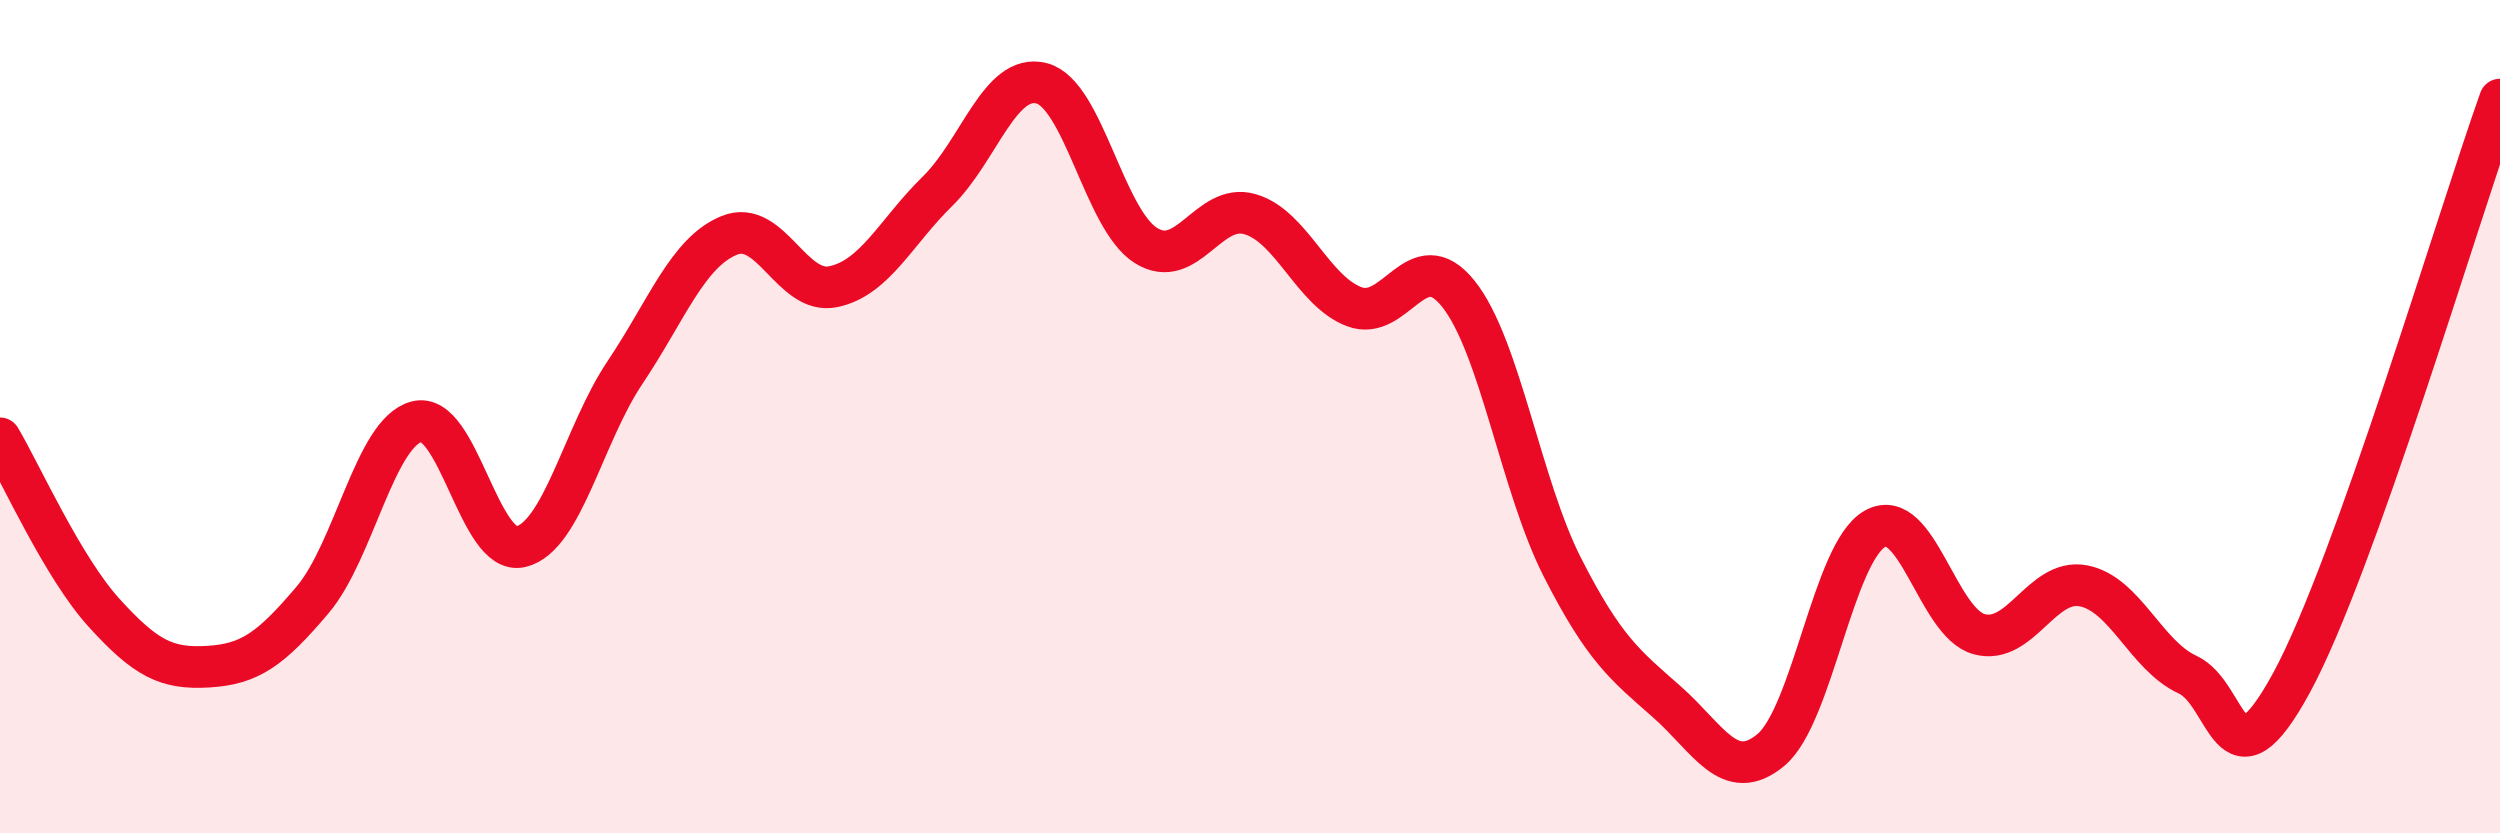
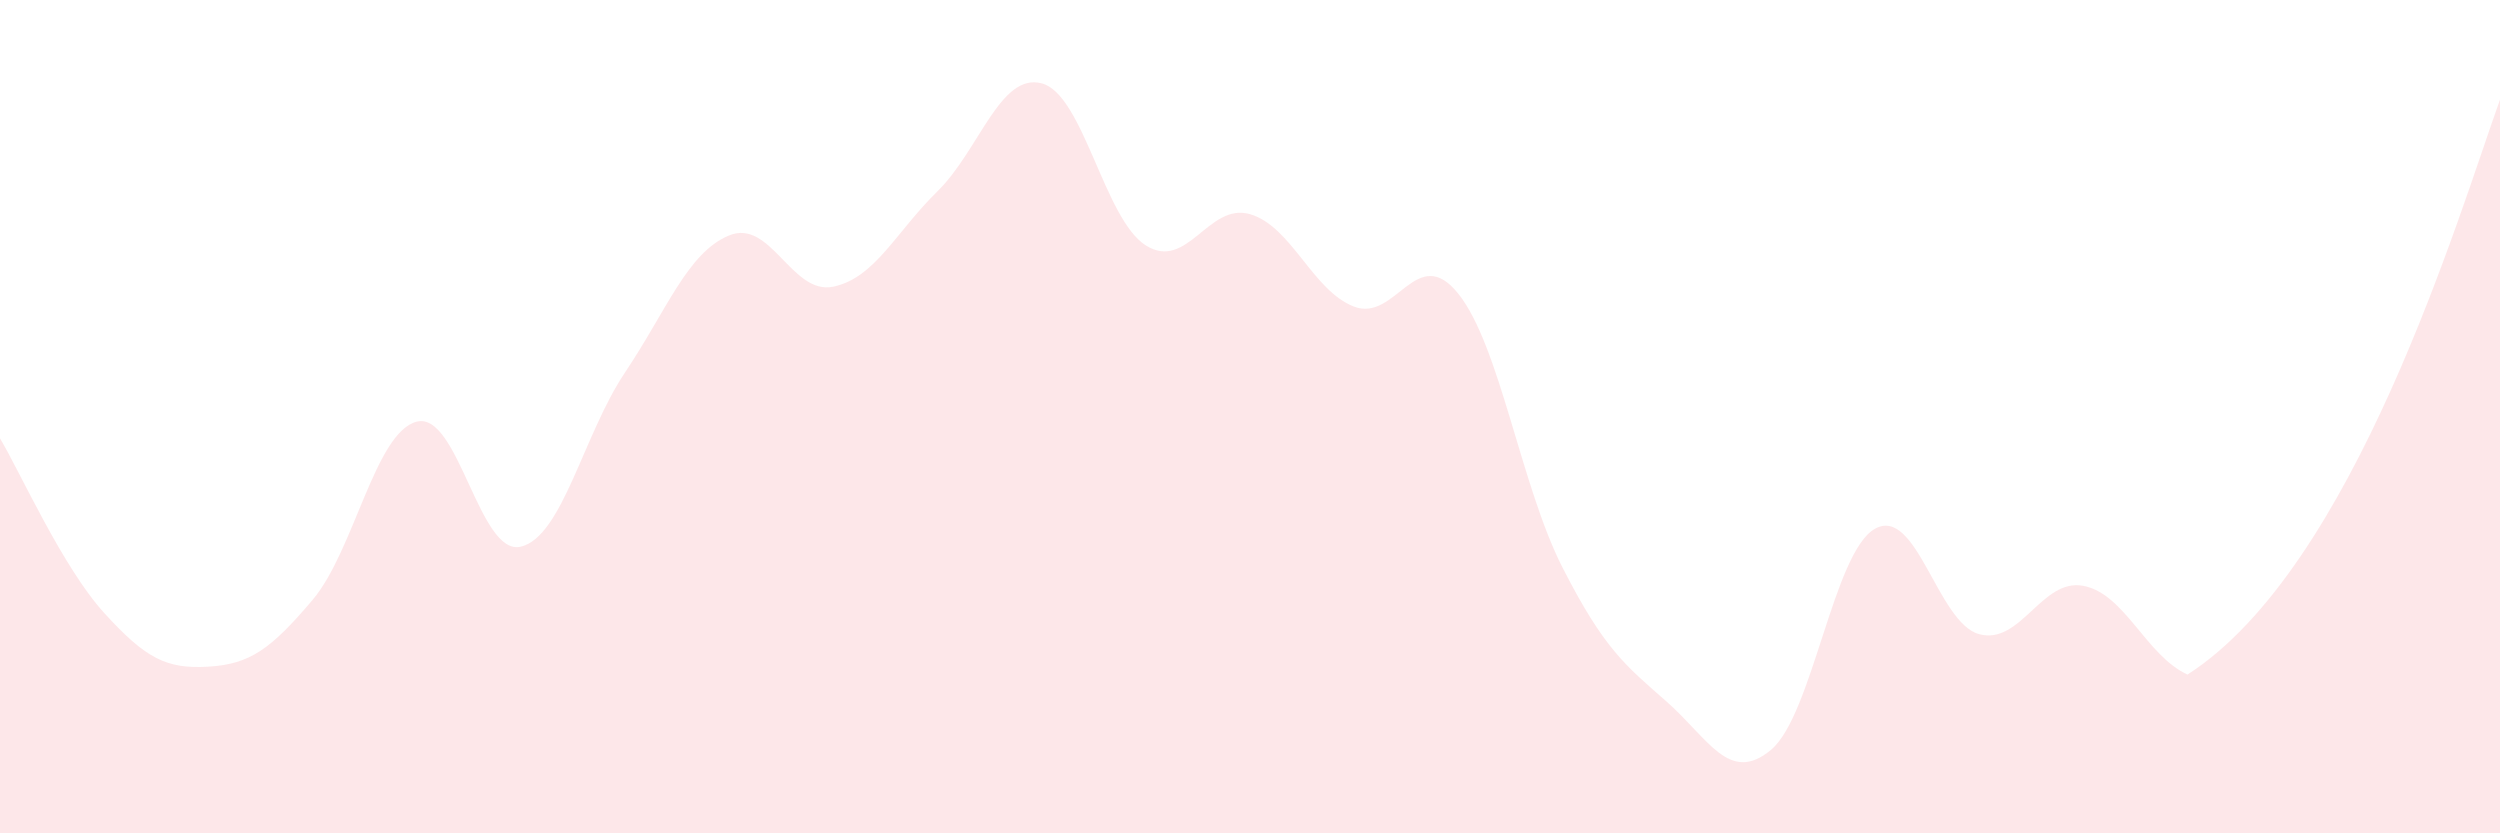
<svg xmlns="http://www.w3.org/2000/svg" width="60" height="20" viewBox="0 0 60 20">
-   <path d="M 0,10.52 C 0.5,11.36 1.5,13.61 2.5,14.71 C 3.5,15.81 4,16.06 5,16 C 6,15.94 6.5,15.58 7.5,14.4 C 8.5,13.22 9,10.38 10,10.12 C 11,9.86 11.5,13.36 12.5,13.12 C 13.5,12.88 14,10.43 15,8.94 C 16,7.45 16.5,6.06 17.5,5.65 C 18.5,5.24 19,7.09 20,6.88 C 21,6.67 21.5,5.57 22.5,4.59 C 23.5,3.61 24,1.74 25,2 C 26,2.26 26.5,5.26 27.5,5.89 C 28.5,6.52 29,4.85 30,5.14 C 31,5.43 31.5,6.98 32.5,7.36 C 33.5,7.74 34,5.8 35,7.05 C 36,8.3 36.5,11.66 37.5,13.62 C 38.5,15.58 39,15.96 40,16.84 C 41,17.72 41.5,18.83 42.5,18 C 43.5,17.17 44,13.25 45,12.69 C 46,12.13 46.5,14.95 47.5,15.22 C 48.5,15.49 49,13.87 50,14.06 C 51,14.25 51.5,15.73 52.5,16.19 C 53.5,16.65 53.5,19.14 55,16.38 C 56.5,13.62 59,5.19 60,2.39L60 20L0 20Z" fill="#EB0A25" opacity="0.1" stroke-linecap="round" stroke-linejoin="round" />
-   <path d="M 0,10.52 C 0.5,11.36 1.5,13.61 2.5,14.71 C 3.5,15.81 4,16.06 5,16 C 6,15.94 6.5,15.58 7.5,14.4 C 8.5,13.22 9,10.38 10,10.12 C 11,9.86 11.5,13.36 12.5,13.12 C 13.5,12.88 14,10.43 15,8.94 C 16,7.45 16.5,6.06 17.5,5.65 C 18.5,5.24 19,7.09 20,6.88 C 21,6.67 21.5,5.57 22.5,4.59 C 23.5,3.61 24,1.74 25,2 C 26,2.26 26.5,5.26 27.5,5.89 C 28.5,6.52 29,4.85 30,5.14 C 31,5.43 31.5,6.98 32.5,7.36 C 33.5,7.74 34,5.8 35,7.05 C 36,8.3 36.5,11.66 37.5,13.62 C 38.5,15.58 39,15.96 40,16.84 C 41,17.72 41.5,18.83 42.5,18 C 43.5,17.17 44,13.25 45,12.69 C 46,12.13 46.5,14.95 47.5,15.22 C 48.5,15.49 49,13.87 50,14.06 C 51,14.25 51.5,15.73 52.5,16.19 C 53.5,16.65 53.5,19.14 55,16.38 C 56.5,13.62 59,5.19 60,2.39" stroke="#EB0A25" stroke-width="1" fill="none" stroke-linecap="round" stroke-linejoin="round" />
+   <path d="M 0,10.52 C 0.5,11.36 1.5,13.61 2.5,14.71 C 3.5,15.81 4,16.06 5,16 C 6,15.94 6.5,15.58 7.5,14.4 C 8.5,13.22 9,10.38 10,10.12 C 11,9.86 11.5,13.36 12.5,13.12 C 13.5,12.88 14,10.43 15,8.94 C 16,7.45 16.5,6.06 17.5,5.65 C 18.5,5.24 19,7.09 20,6.88 C 21,6.67 21.5,5.57 22.5,4.59 C 23.5,3.61 24,1.74 25,2 C 26,2.26 26.5,5.26 27.5,5.89 C 28.5,6.52 29,4.85 30,5.14 C 31,5.43 31.5,6.98 32.5,7.36 C 33.5,7.74 34,5.8 35,7.05 C 36,8.3 36.5,11.66 37.5,13.62 C 38.5,15.58 39,15.96 40,16.84 C 41,17.72 41.5,18.83 42.5,18 C 43.5,17.17 44,13.25 45,12.69 C 46,12.13 46.5,14.95 47.5,15.22 C 48.5,15.49 49,13.87 50,14.06 C 51,14.25 51.5,15.73 52.5,16.19 C 56.5,13.62 59,5.19 60,2.39L60 20L0 20Z" fill="#EB0A25" opacity="0.1" stroke-linecap="round" stroke-linejoin="round" />
</svg>